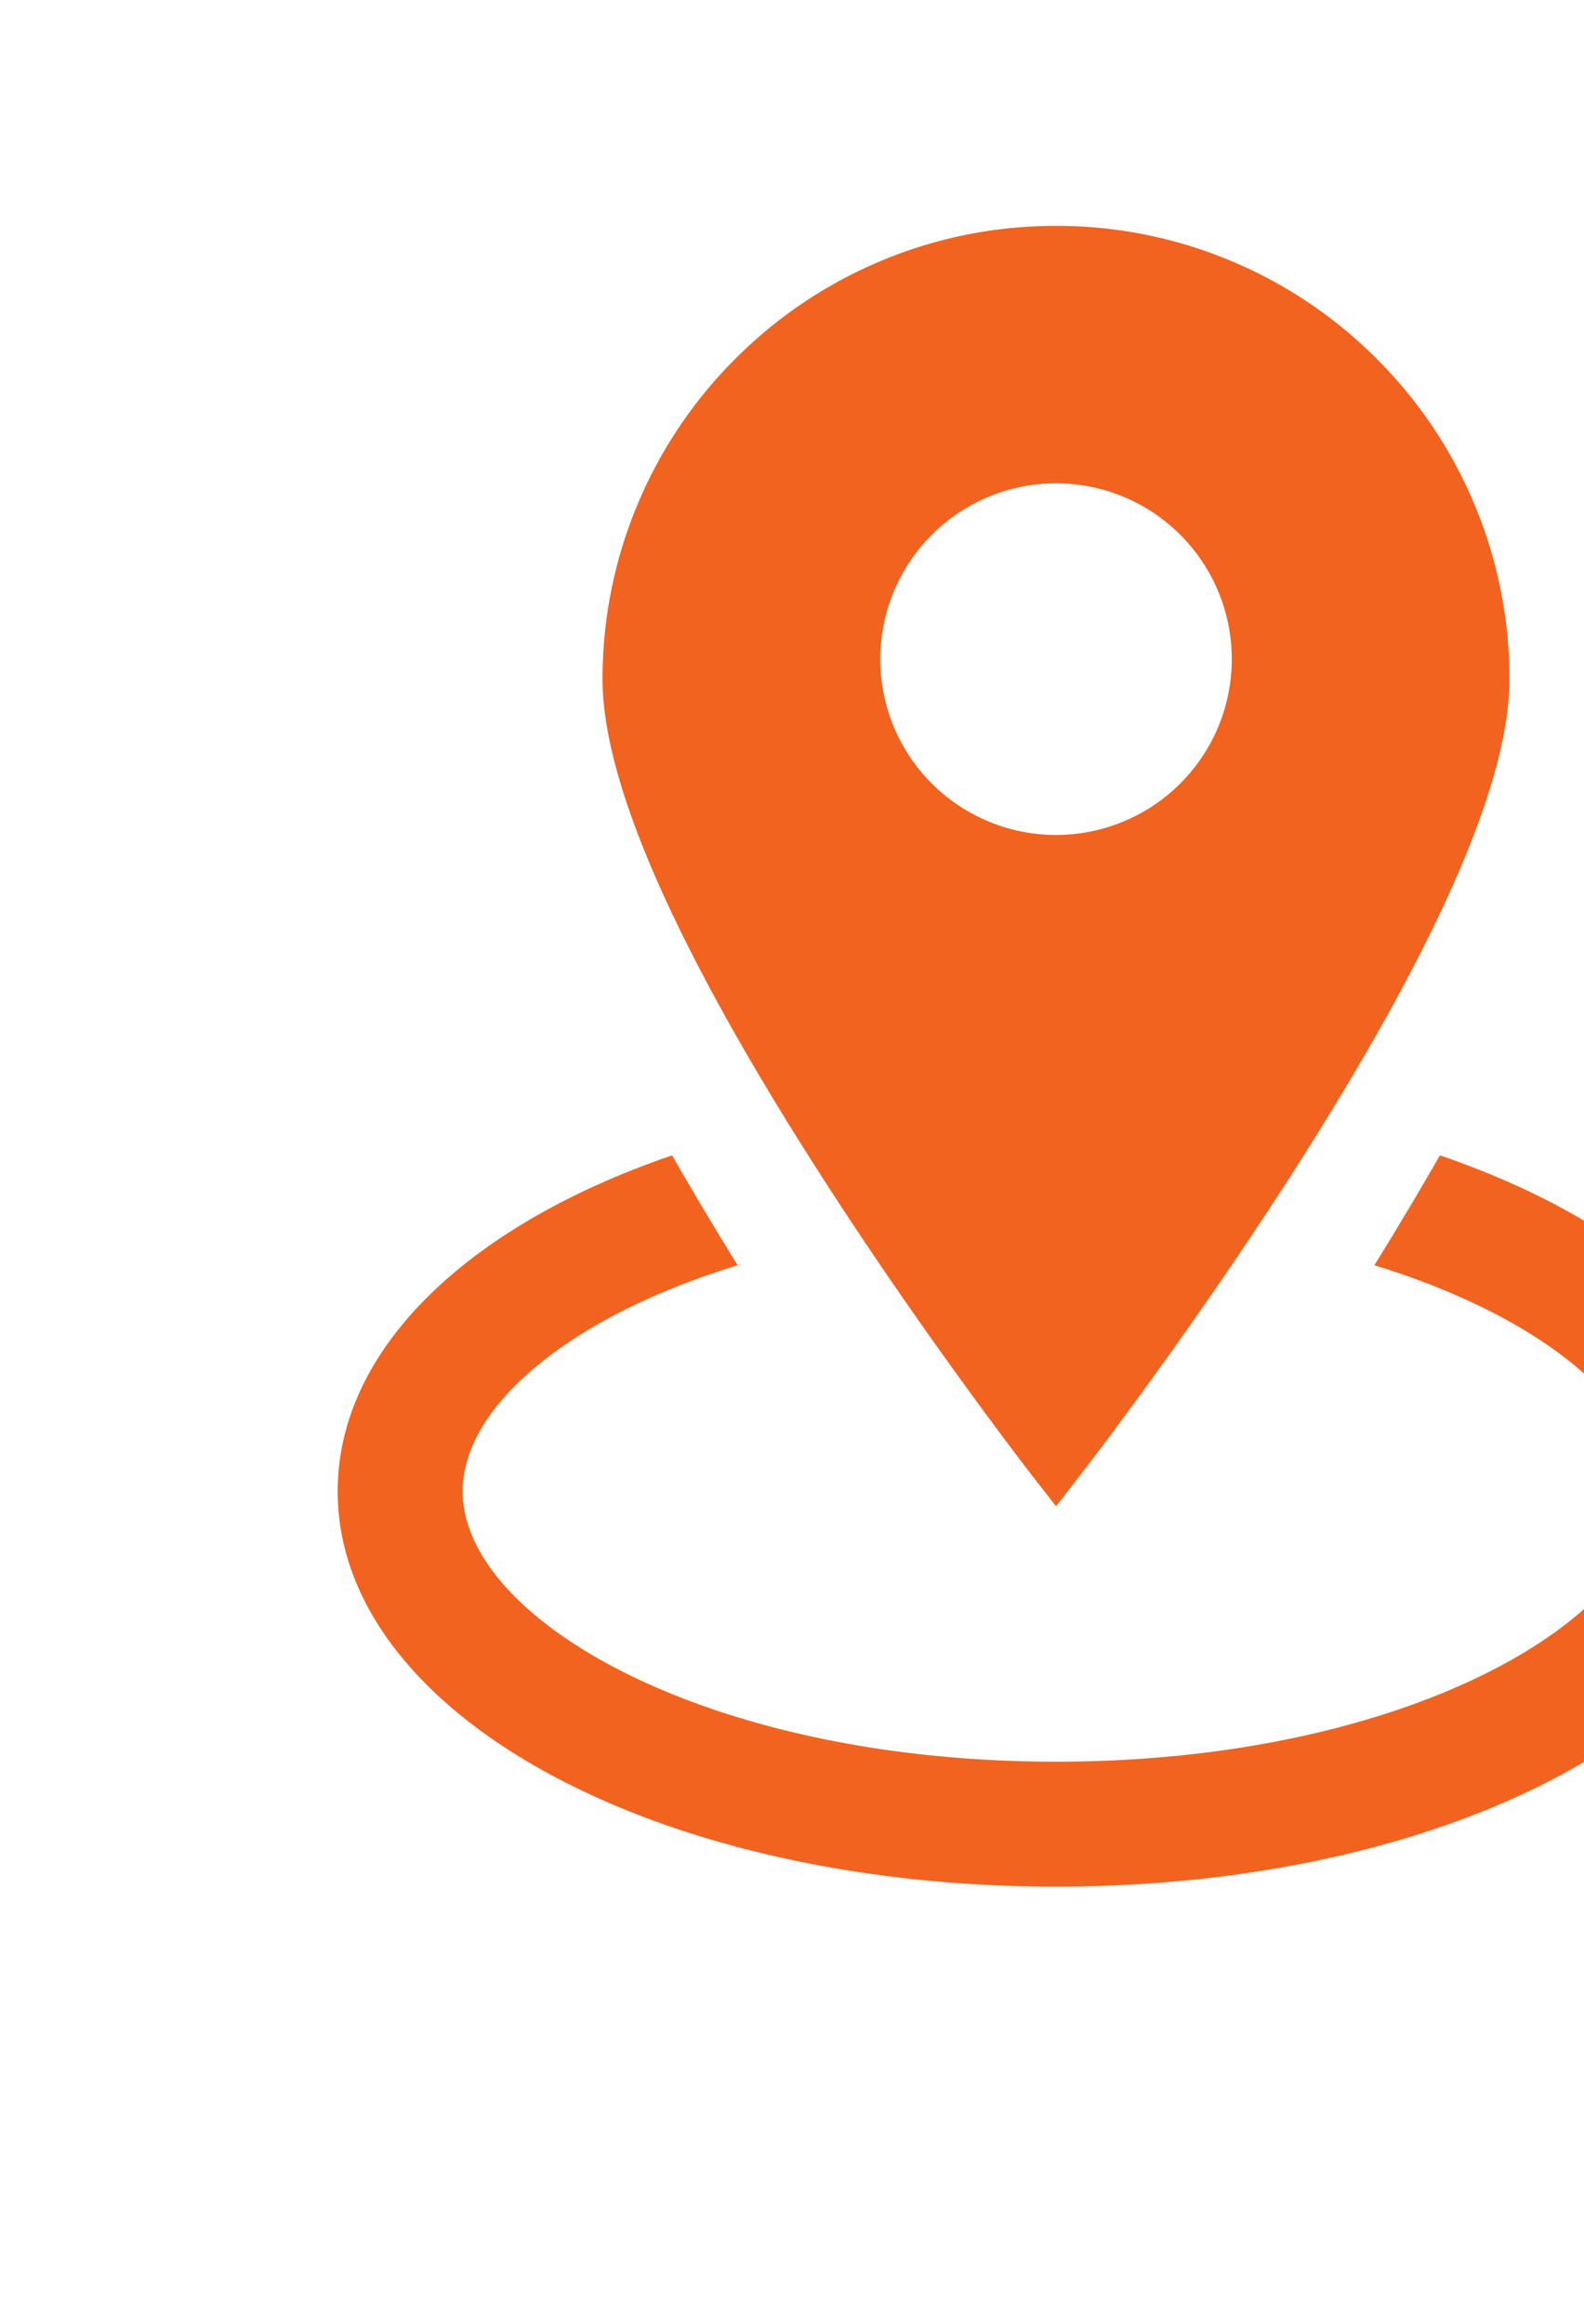
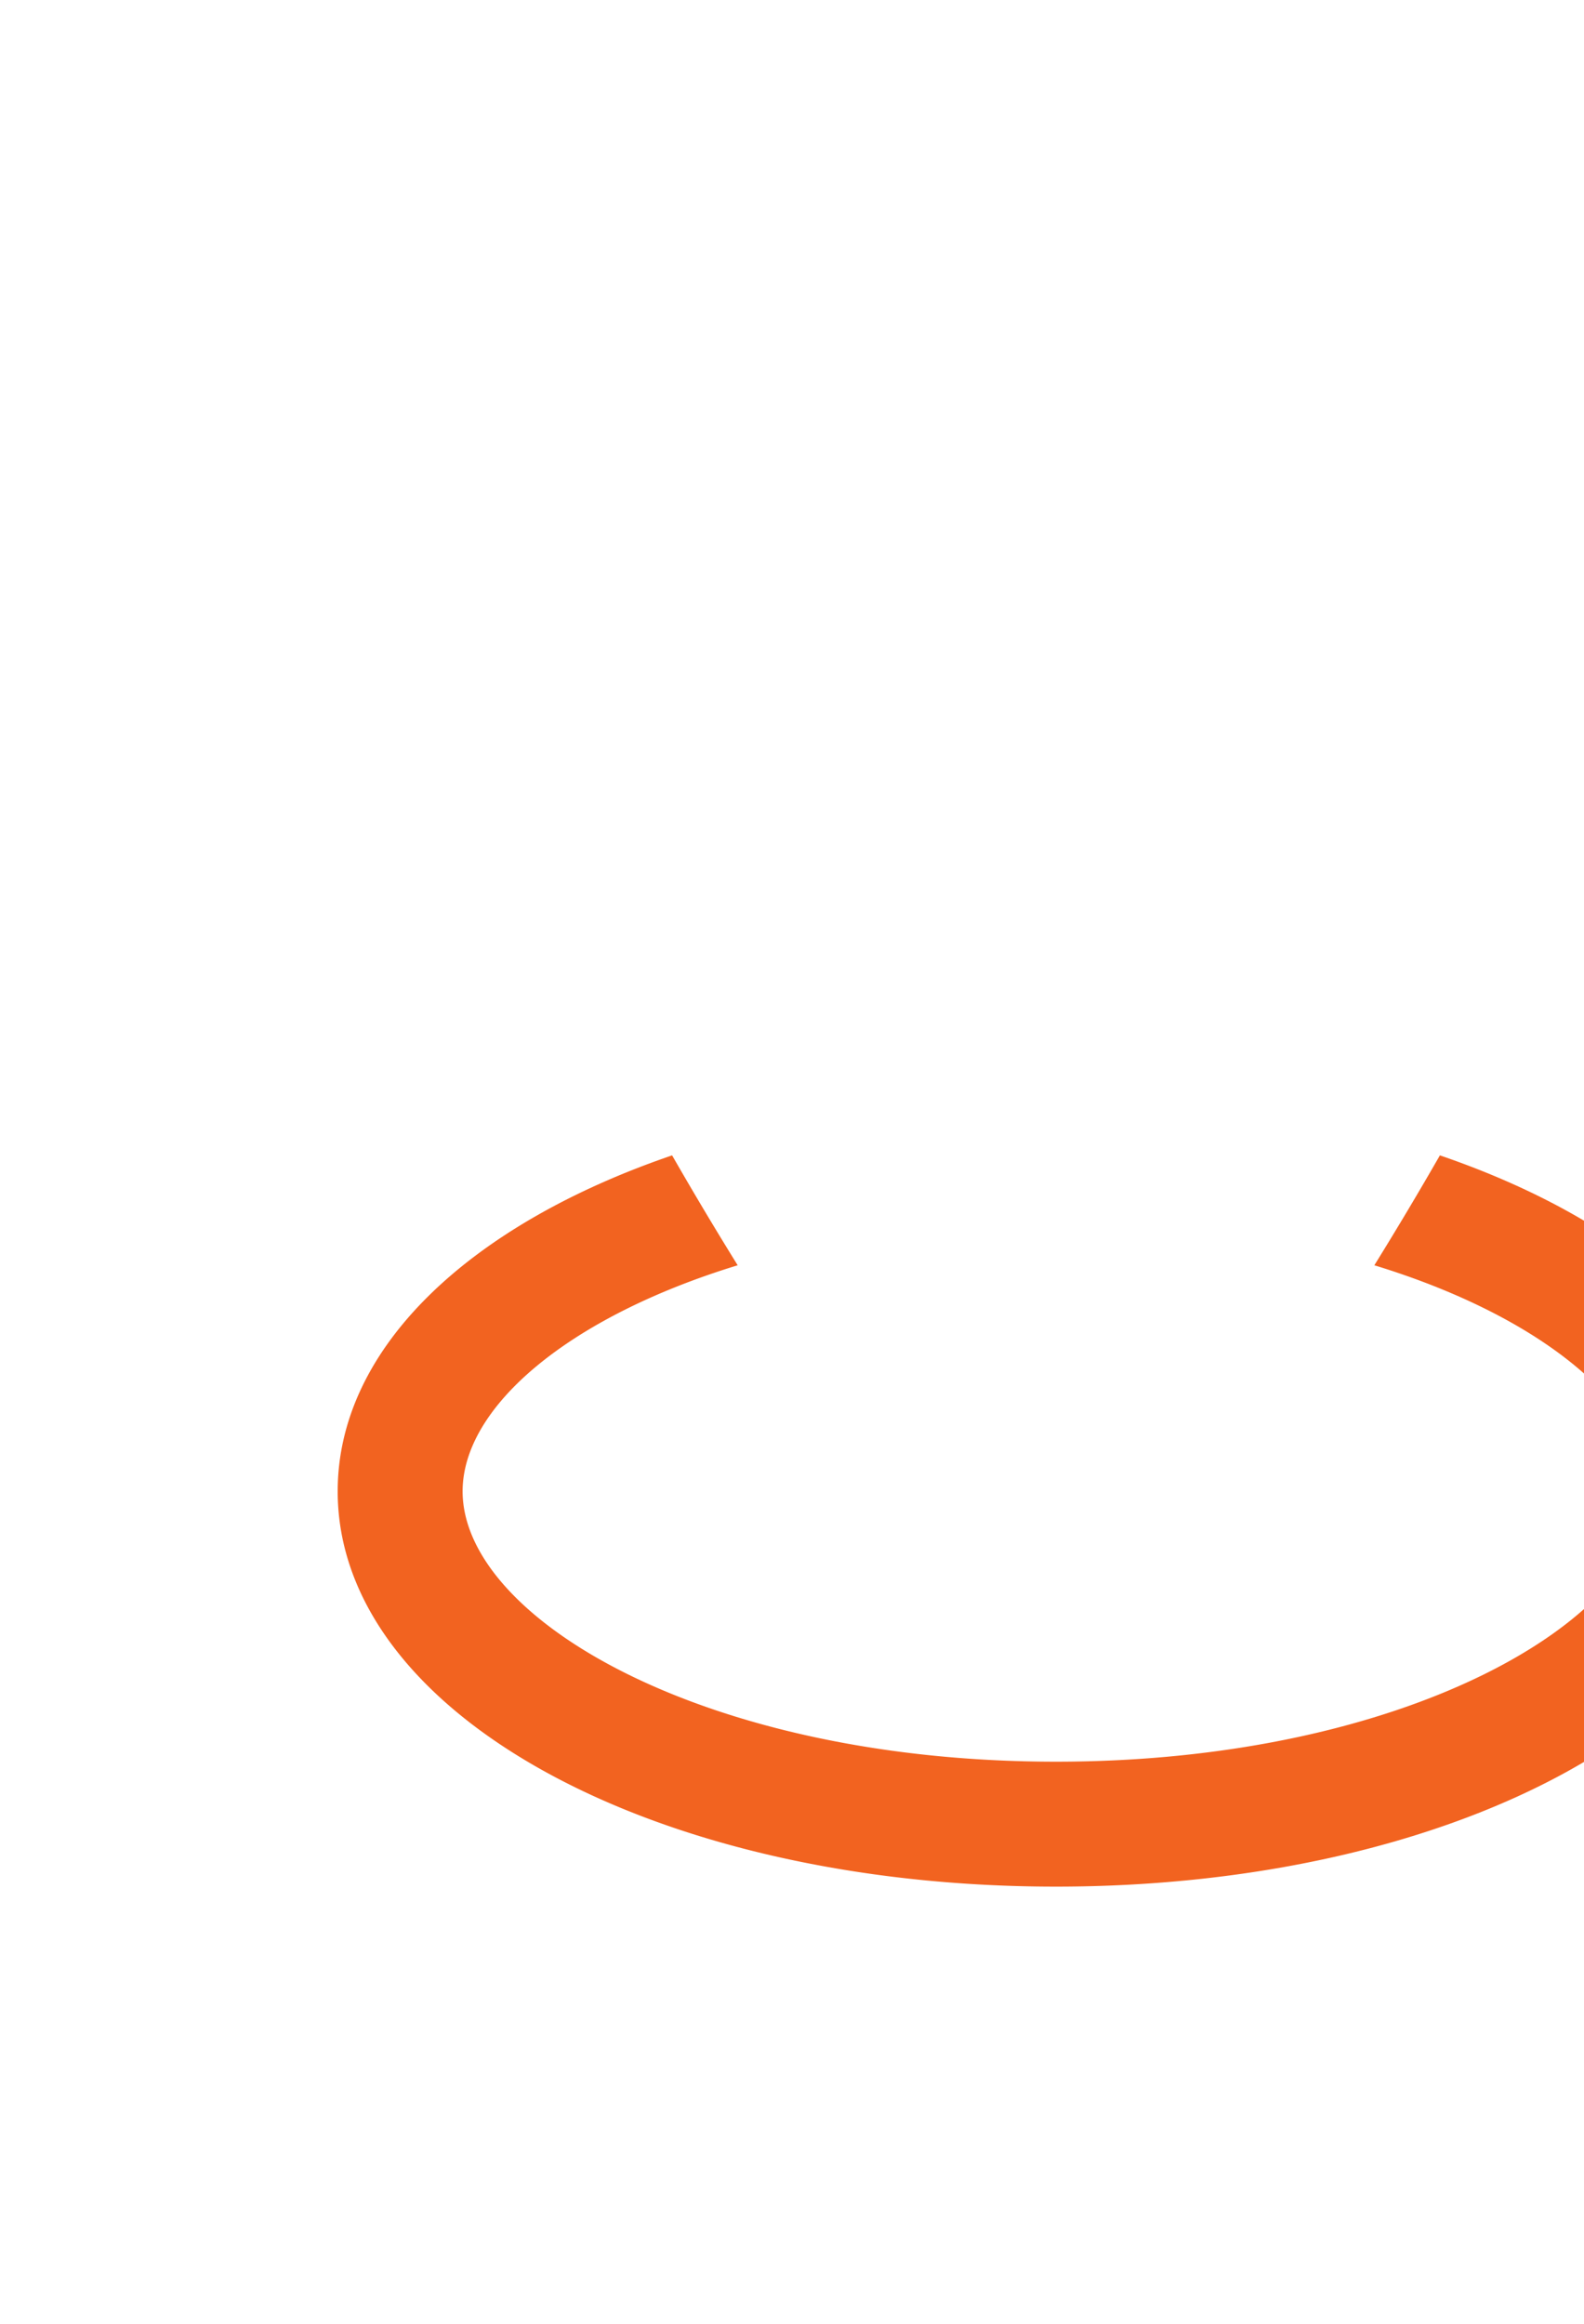
<svg xmlns="http://www.w3.org/2000/svg" viewBox="0 0 75 110" preserveAspectRatio="xMinYMid meet">
-   <path d="M69.781 23.804a21.375 21.375 0 0 0-4.601-6.823 21.374 21.374 0 0 0-6.824-4.601 21.327 21.327 0 0 0-8.355-1.688c-2.899 0-5.711.568-8.358 1.688a21.386 21.386 0 0 0-6.823 4.601 21.372 21.372 0 0 0-4.602 6.823 21.32 21.32 0 0 0-1.688 8.357c0 4.866 3.443 12.709 10.233 23.309 4.979 7.773 10.028 14.277 10.078 14.342L50 71.3l1.156-1.488c.051-.064 5.101-6.568 10.079-14.342 6.79-10.6 10.233-18.443 10.233-23.309a21.286 21.286 0 0 0-1.687-8.357zM50 39.524a8.322 8.322 0 1 1 .002-16.644A8.322 8.322 0 0 1 50 39.524z" fill="rgb(242,99,32)" />
  <path d="M68.177 54.691a180.19 180.19 0 0 1-3.104 5.203c8.071 2.469 13.023 6.732 13.023 10.699 0 6.053-11.539 12.799-28.096 12.799s-28.096-6.746-28.096-12.799c0-3.967 4.953-8.23 13.024-10.699a175.775 175.775 0 0 1-3.105-5.203c-9.58 3.275-15.834 9.113-15.834 15.902 0 10.492 14.939 18.713 34.011 18.713 19.073 0 34.012-8.221 34.012-18.713 0-6.788-6.254-12.626-15.835-15.902z" fill="rgb(242,99,32)" />
</svg>